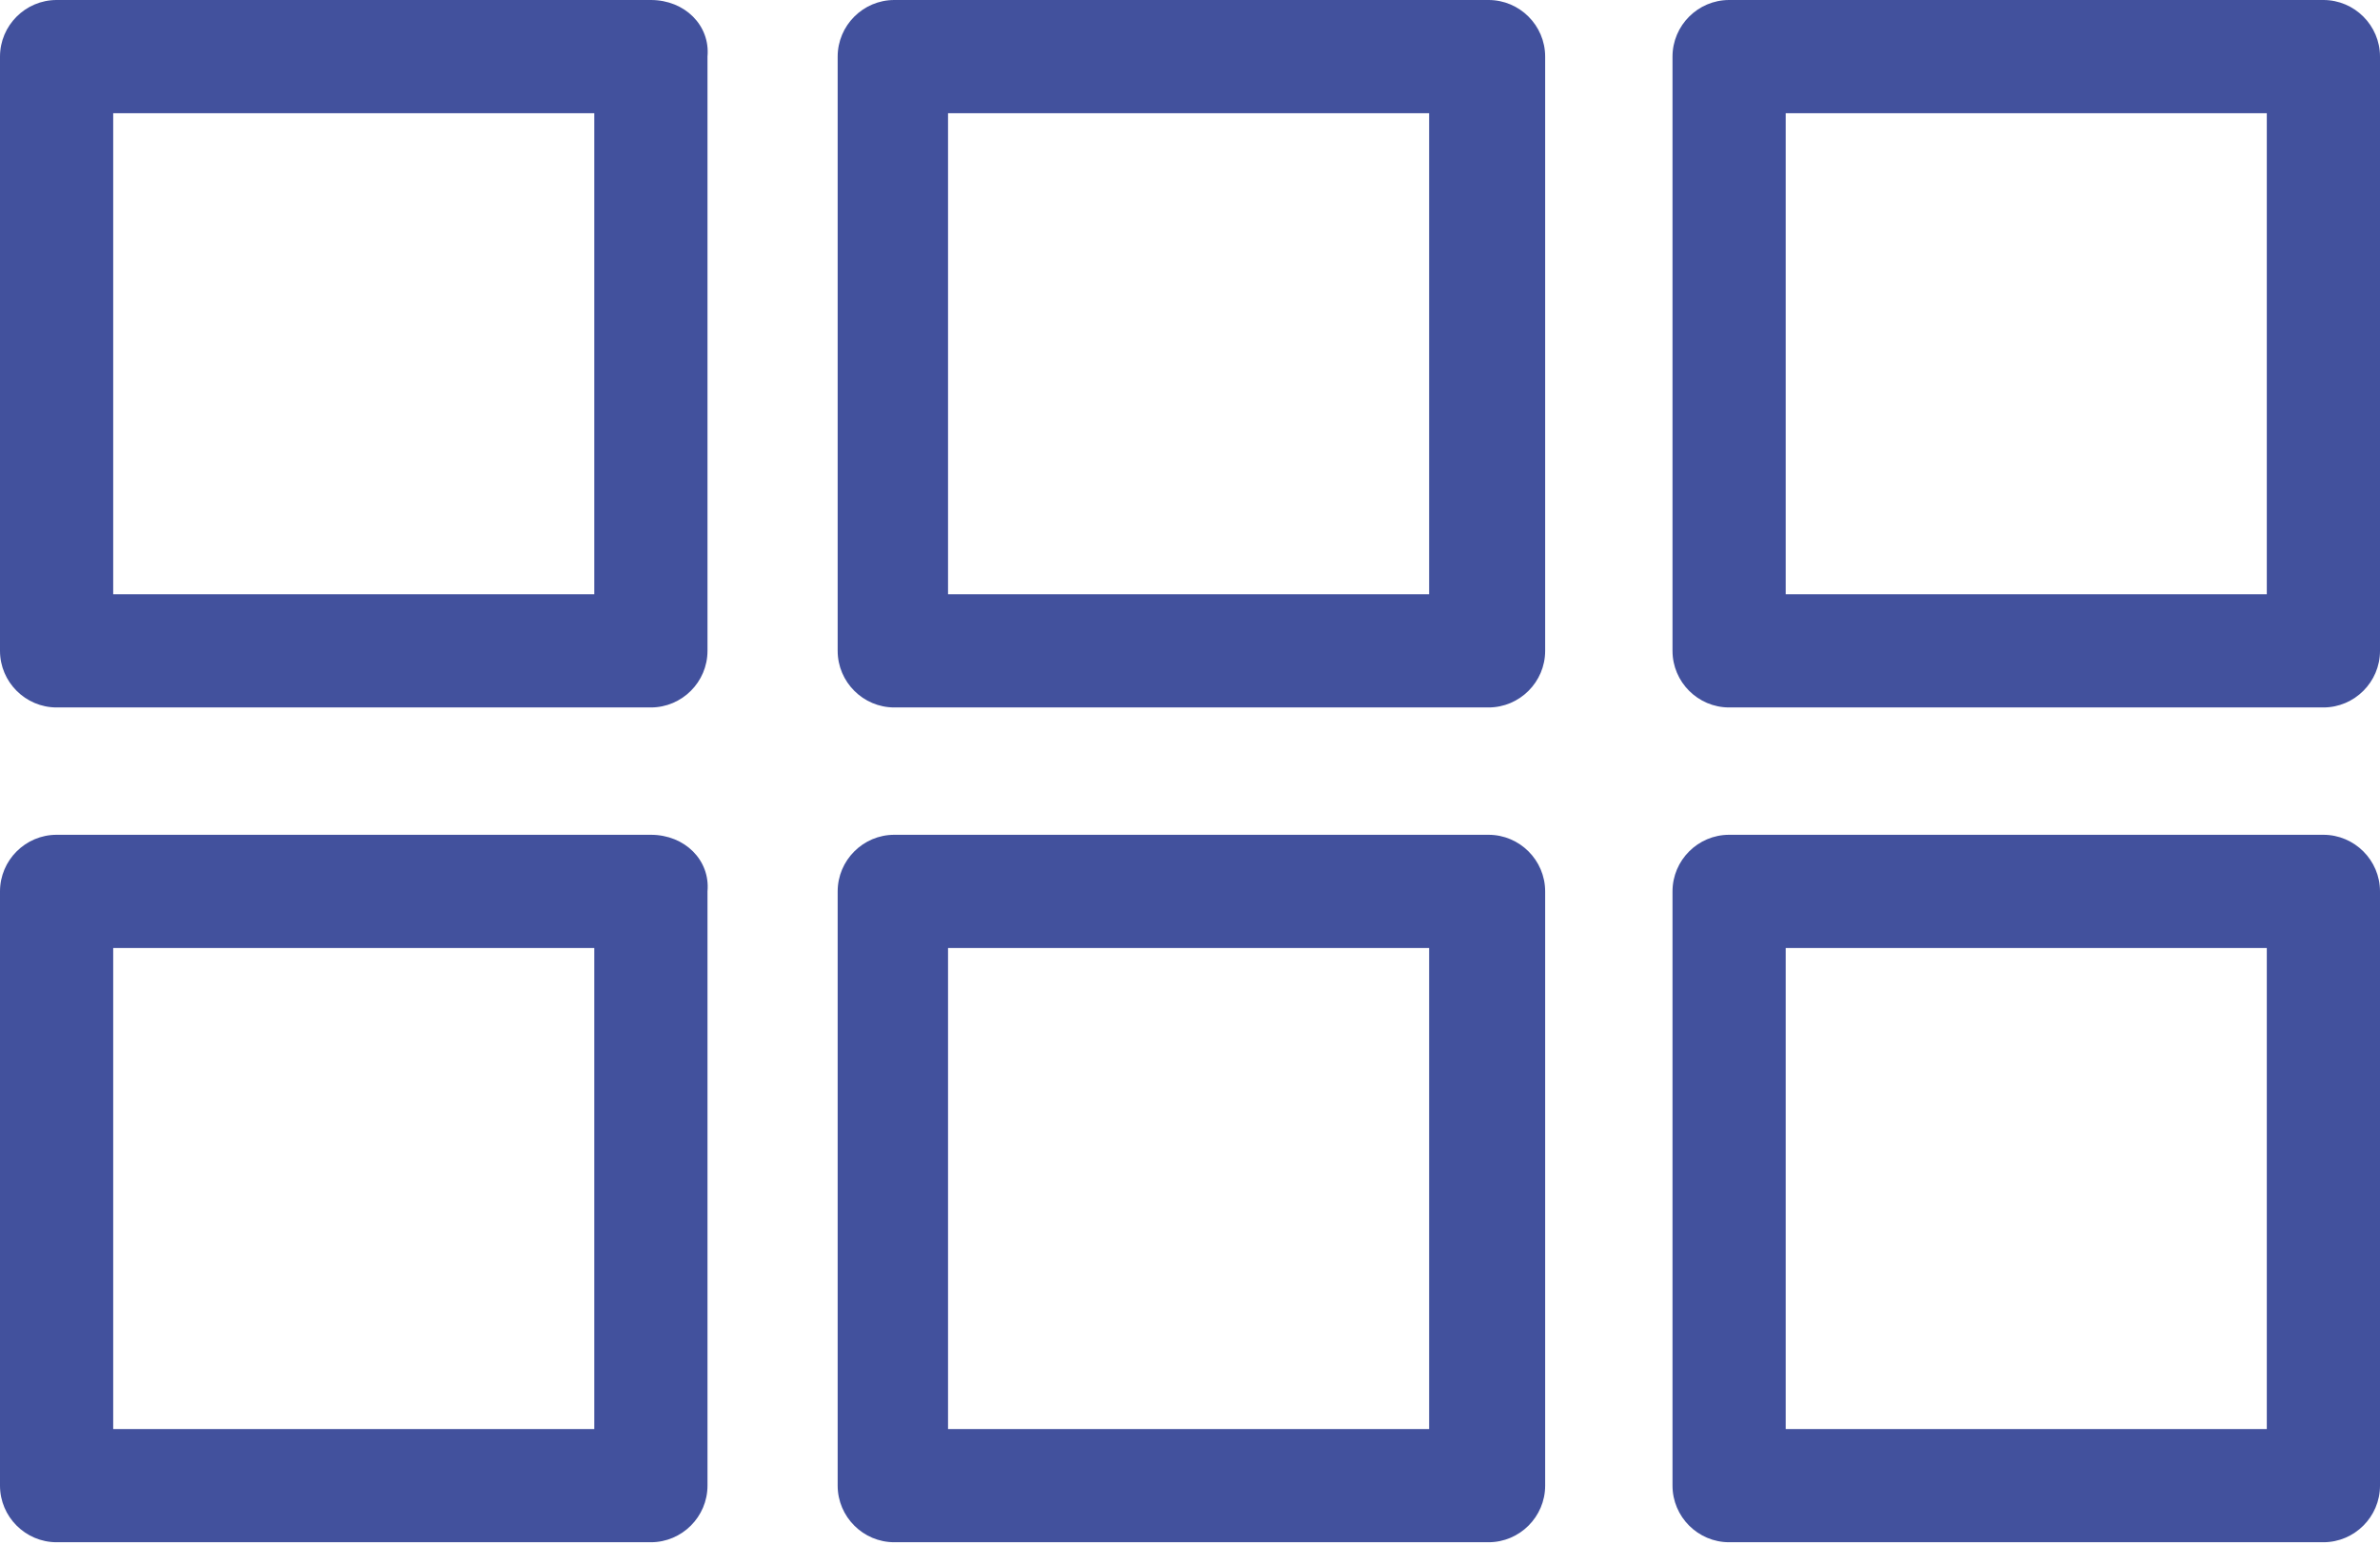
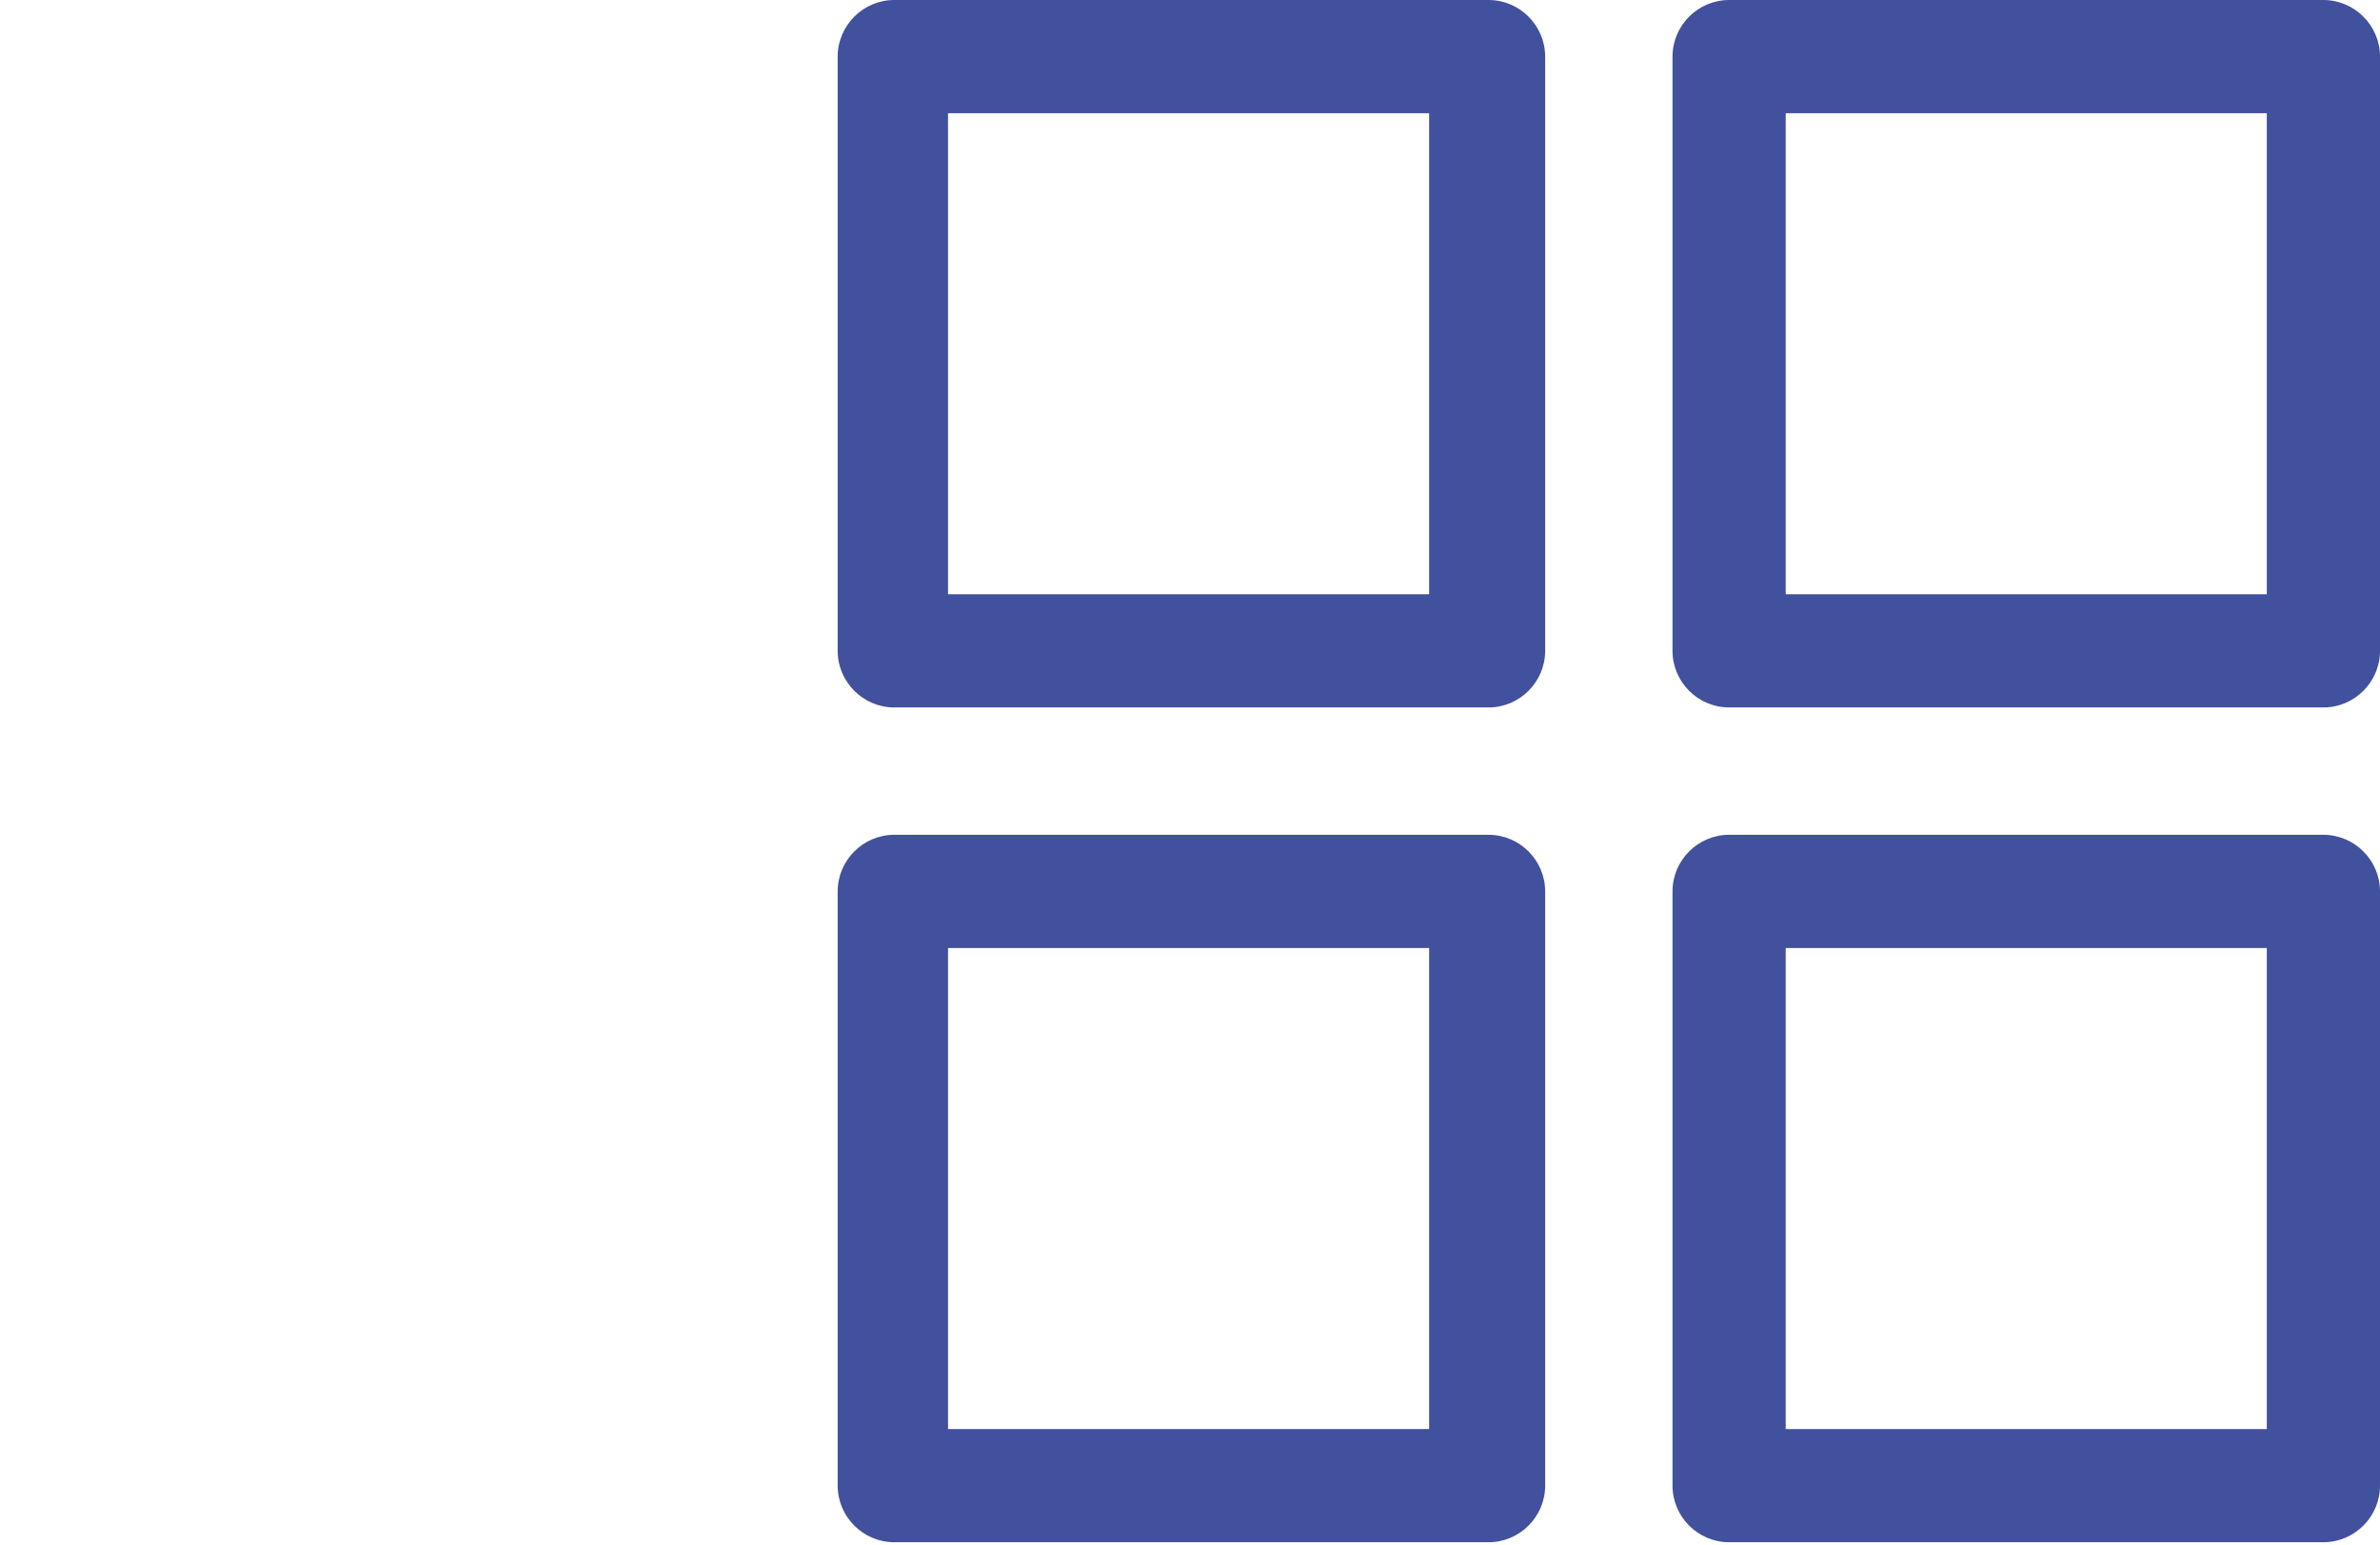
<svg xmlns="http://www.w3.org/2000/svg" version="1.1" id="Isolation_Mode" x="0px" y="0px" viewBox="0 0 84.1 54.6" style="enable-background:new 0 0 84.1 54.6;" xml:space="preserve">
  <style type="text/css">
	.st0{fill:#42519D;}
</style>
  <g>
    <g>
      <g>
-         <path class="st0" d="M23,0H2C0.9,0,0,0.9,0,2v21c0,1.1,0.9,2,2,2h21c1.1,0,2-0.9,2-2V2C25.1,0.9,24.2,0,23,0z M21,21H4V4h17V21z" />
-       </g>
+         </g>
    </g>
    <g>
      <g>
        <path class="st0" d="M52.6,0h-21c-1.1,0-2,0.9-2,2v21c0,1.1,0.9,2,2,2h21c1.1,0,2-0.9,2-2V2C54.6,0.9,53.7,0,52.6,0z M50.5,21     h-17V4h17V21z" />
      </g>
    </g>
    <g>
      <g>
-         <path class="st0" d="M23,29.5H2c-1.1,0-2,0.9-2,2v21c0,1.1,0.9,2,2,2h21c1.1,0,2-0.9,2-2v-21C25.1,30.4,24.2,29.5,23,29.5z      M21,50.5H4v-17h17V50.5z" />
-       </g>
+         </g>
    </g>
    <g>
      <g>
        <path class="st0" d="M52.6,29.5h-21c-1.1,0-2,0.9-2,2v21c0,1.1,0.9,2,2,2h21c1.1,0,2-0.9,2-2v-21C54.6,30.4,53.7,29.5,52.6,29.5z      M50.5,50.5h-17v-17h17V50.5z" />
      </g>
    </g>
    <g>
      <g>
        <path class="st0" d="M82.1,0h-21c-1.1,0-2,0.9-2,2v21c0,1.1,0.9,2,2,2h21c1.1,0,2-0.9,2-2V2C84.1,0.9,83.2,0,82.1,0z M80.1,21     h-17V4h17V21z" />
      </g>
    </g>
    <g>
      <g>
        <path class="st0" d="M82.1,29.5h-21c-1.1,0-2,0.9-2,2v21c0,1.1,0.9,2,2,2h21c1.1,0,2-0.9,2-2v-21C84.1,30.4,83.2,29.5,82.1,29.5z      M80.1,50.5h-17v-17h17V50.5z" />
      </g>
    </g>
  </g>
</svg>